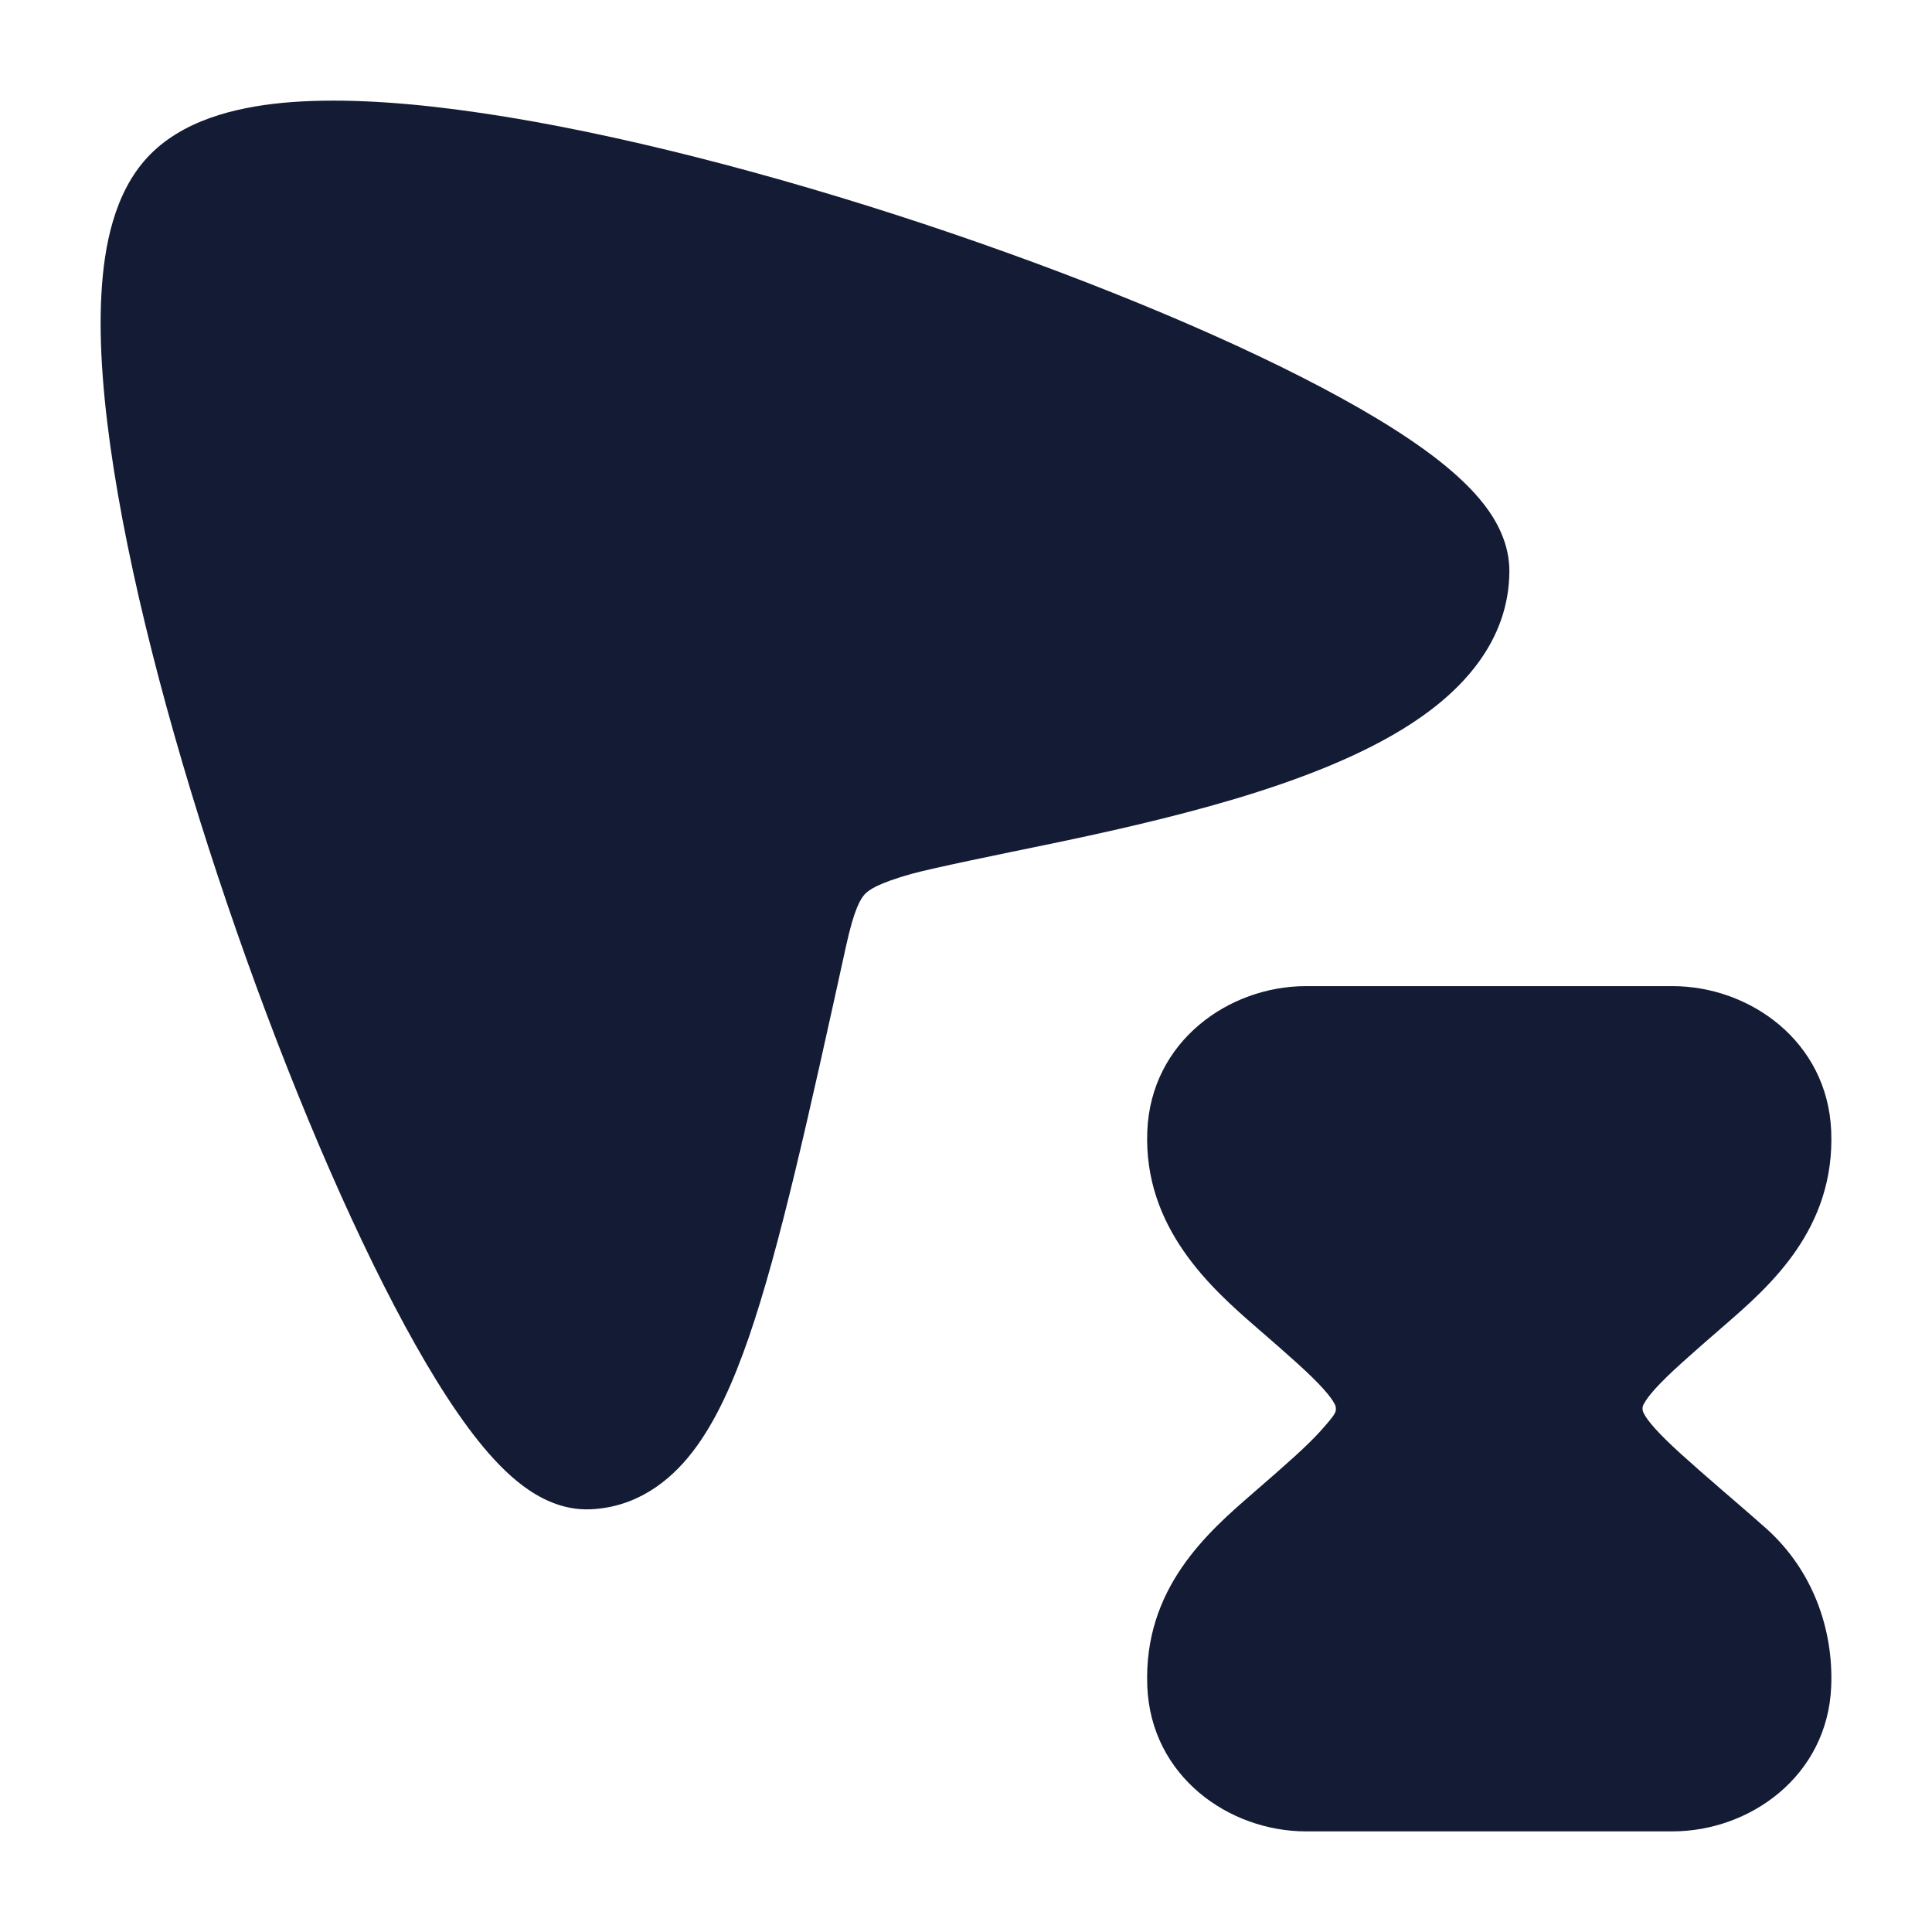
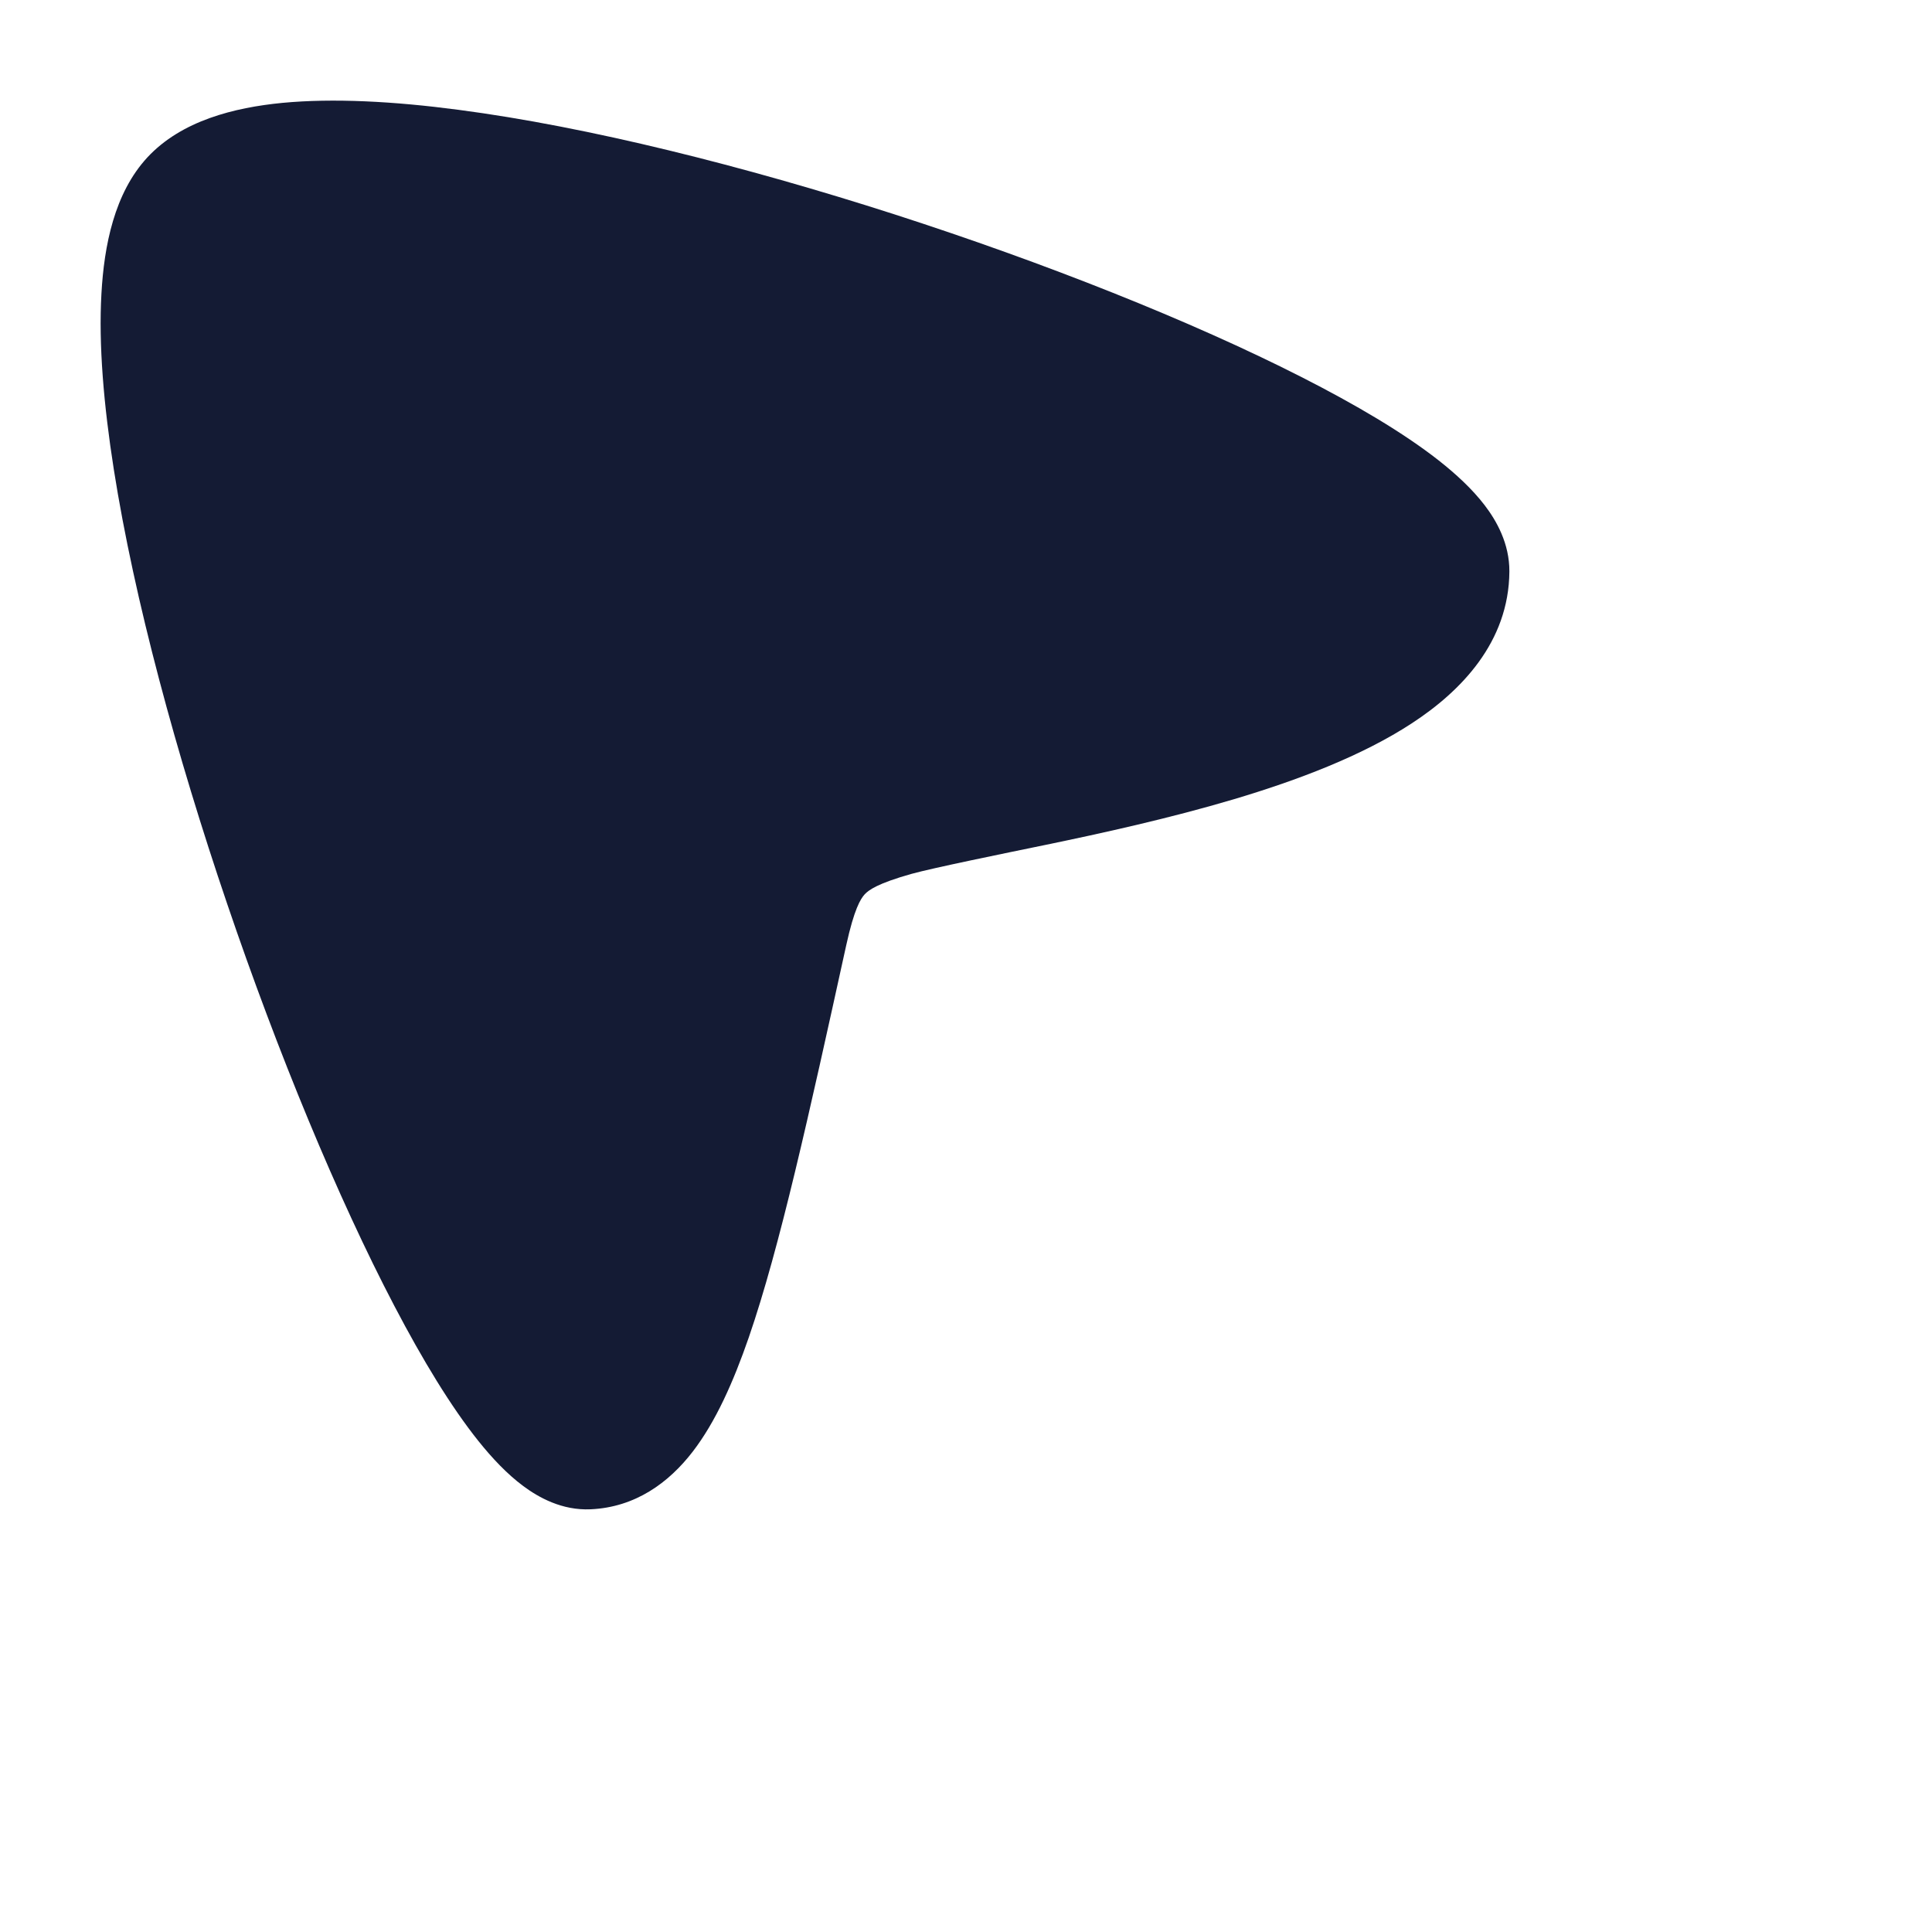
<svg xmlns="http://www.w3.org/2000/svg" width="24" height="24" viewBox="0 0 24 24" fill="none">
  <path d="M18.442 6.275C18.589 6.467 18.752 6.751 18.75 7.1C18.744 7.979 18.146 8.588 17.54 8.984C16.92 9.39 16.117 9.693 15.329 9.928C14.531 10.165 13.693 10.35 12.976 10.498C12.474 10.601 11.584 10.783 11.325 10.855C10.901 10.974 10.791 11.057 10.742 11.109C10.69 11.166 10.611 11.292 10.512 11.743L10.51 11.752C10.048 13.854 9.687 15.496 9.302 16.613C9.109 17.171 8.889 17.664 8.605 18.033C8.307 18.42 7.891 18.724 7.337 18.749C6.981 18.765 6.691 18.602 6.501 18.461C6.299 18.311 6.113 18.113 5.944 17.902C5.603 17.476 5.249 16.892 4.899 16.223C4.194 14.877 3.45 13.076 2.821 11.225C2.192 9.375 1.667 7.443 1.414 5.833C1.288 5.031 1.224 4.281 1.26 3.648C1.293 3.053 1.42 2.399 1.831 1.955C2.256 1.498 2.911 1.336 3.507 1.278C4.139 1.218 4.891 1.258 5.694 1.364C7.306 1.575 9.249 2.064 11.112 2.663C12.977 3.264 14.797 3.987 16.162 4.681C16.841 5.026 17.435 5.377 17.87 5.718C18.086 5.888 18.288 6.074 18.442 6.275Z" fill="#141B34" />
-   <path d="M14.252 14.052C14.297 12.933 15.267 12.25 16.224 12.25H20.776C21.733 12.25 22.703 12.933 22.748 14.052C22.797 15.271 21.976 15.983 21.423 16.463C21.009 16.822 20.725 17.07 20.559 17.255C20.482 17.341 20.444 17.397 20.427 17.43C20.41 17.451 20.385 17.507 20.427 17.57C20.444 17.603 20.482 17.659 20.559 17.745C20.725 17.93 20.982 18.155 21.396 18.514C21.396 18.514 21.823 18.881 21.95 18.996C22.523 19.514 22.776 20.245 22.748 20.948C22.703 22.067 21.733 22.75 20.776 22.75L16.224 22.75C15.267 22.75 14.297 22.067 14.252 20.948C14.203 19.728 15.007 19.032 15.564 18.549L15.564 18.549C15.978 18.19 16.234 17.965 16.401 17.78C16.478 17.694 16.556 17.603 16.573 17.57C16.613 17.515 16.59 17.454 16.573 17.43C16.556 17.397 16.518 17.341 16.441 17.255C16.275 17.07 16.018 16.845 15.604 16.486C15.054 16.008 14.204 15.256 14.252 14.052Z" fill="#141B34" />
</svg>